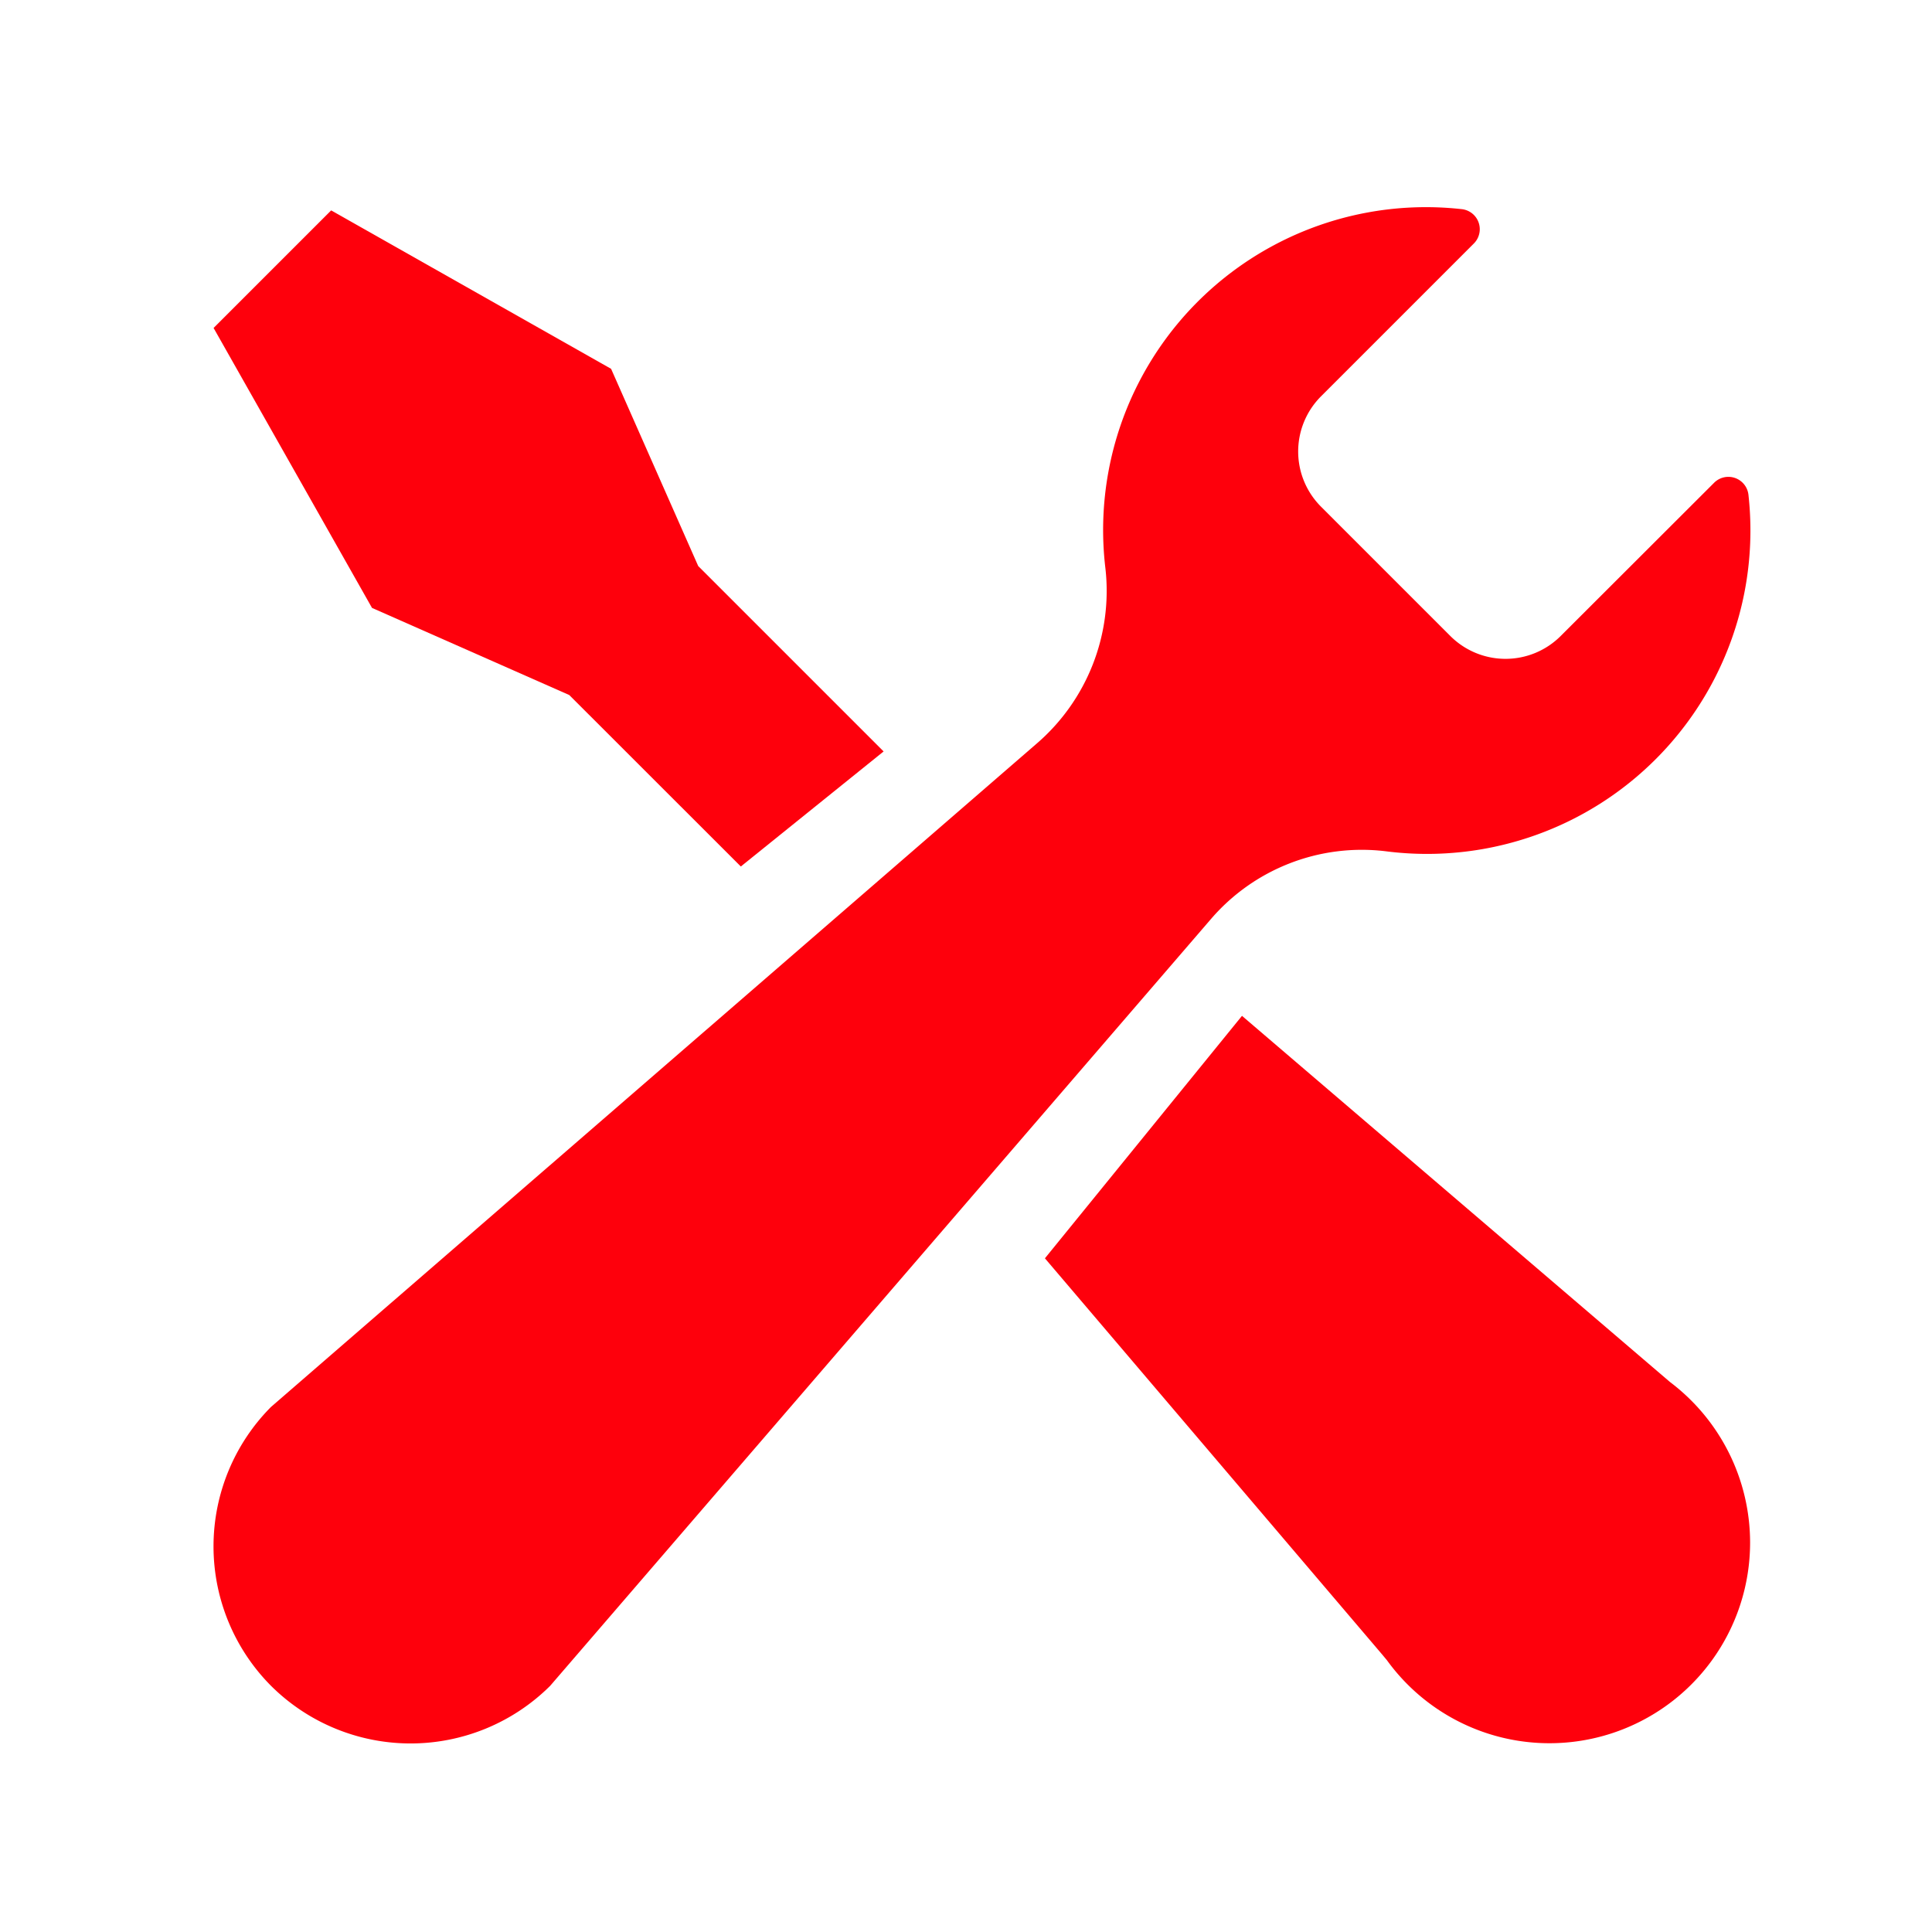
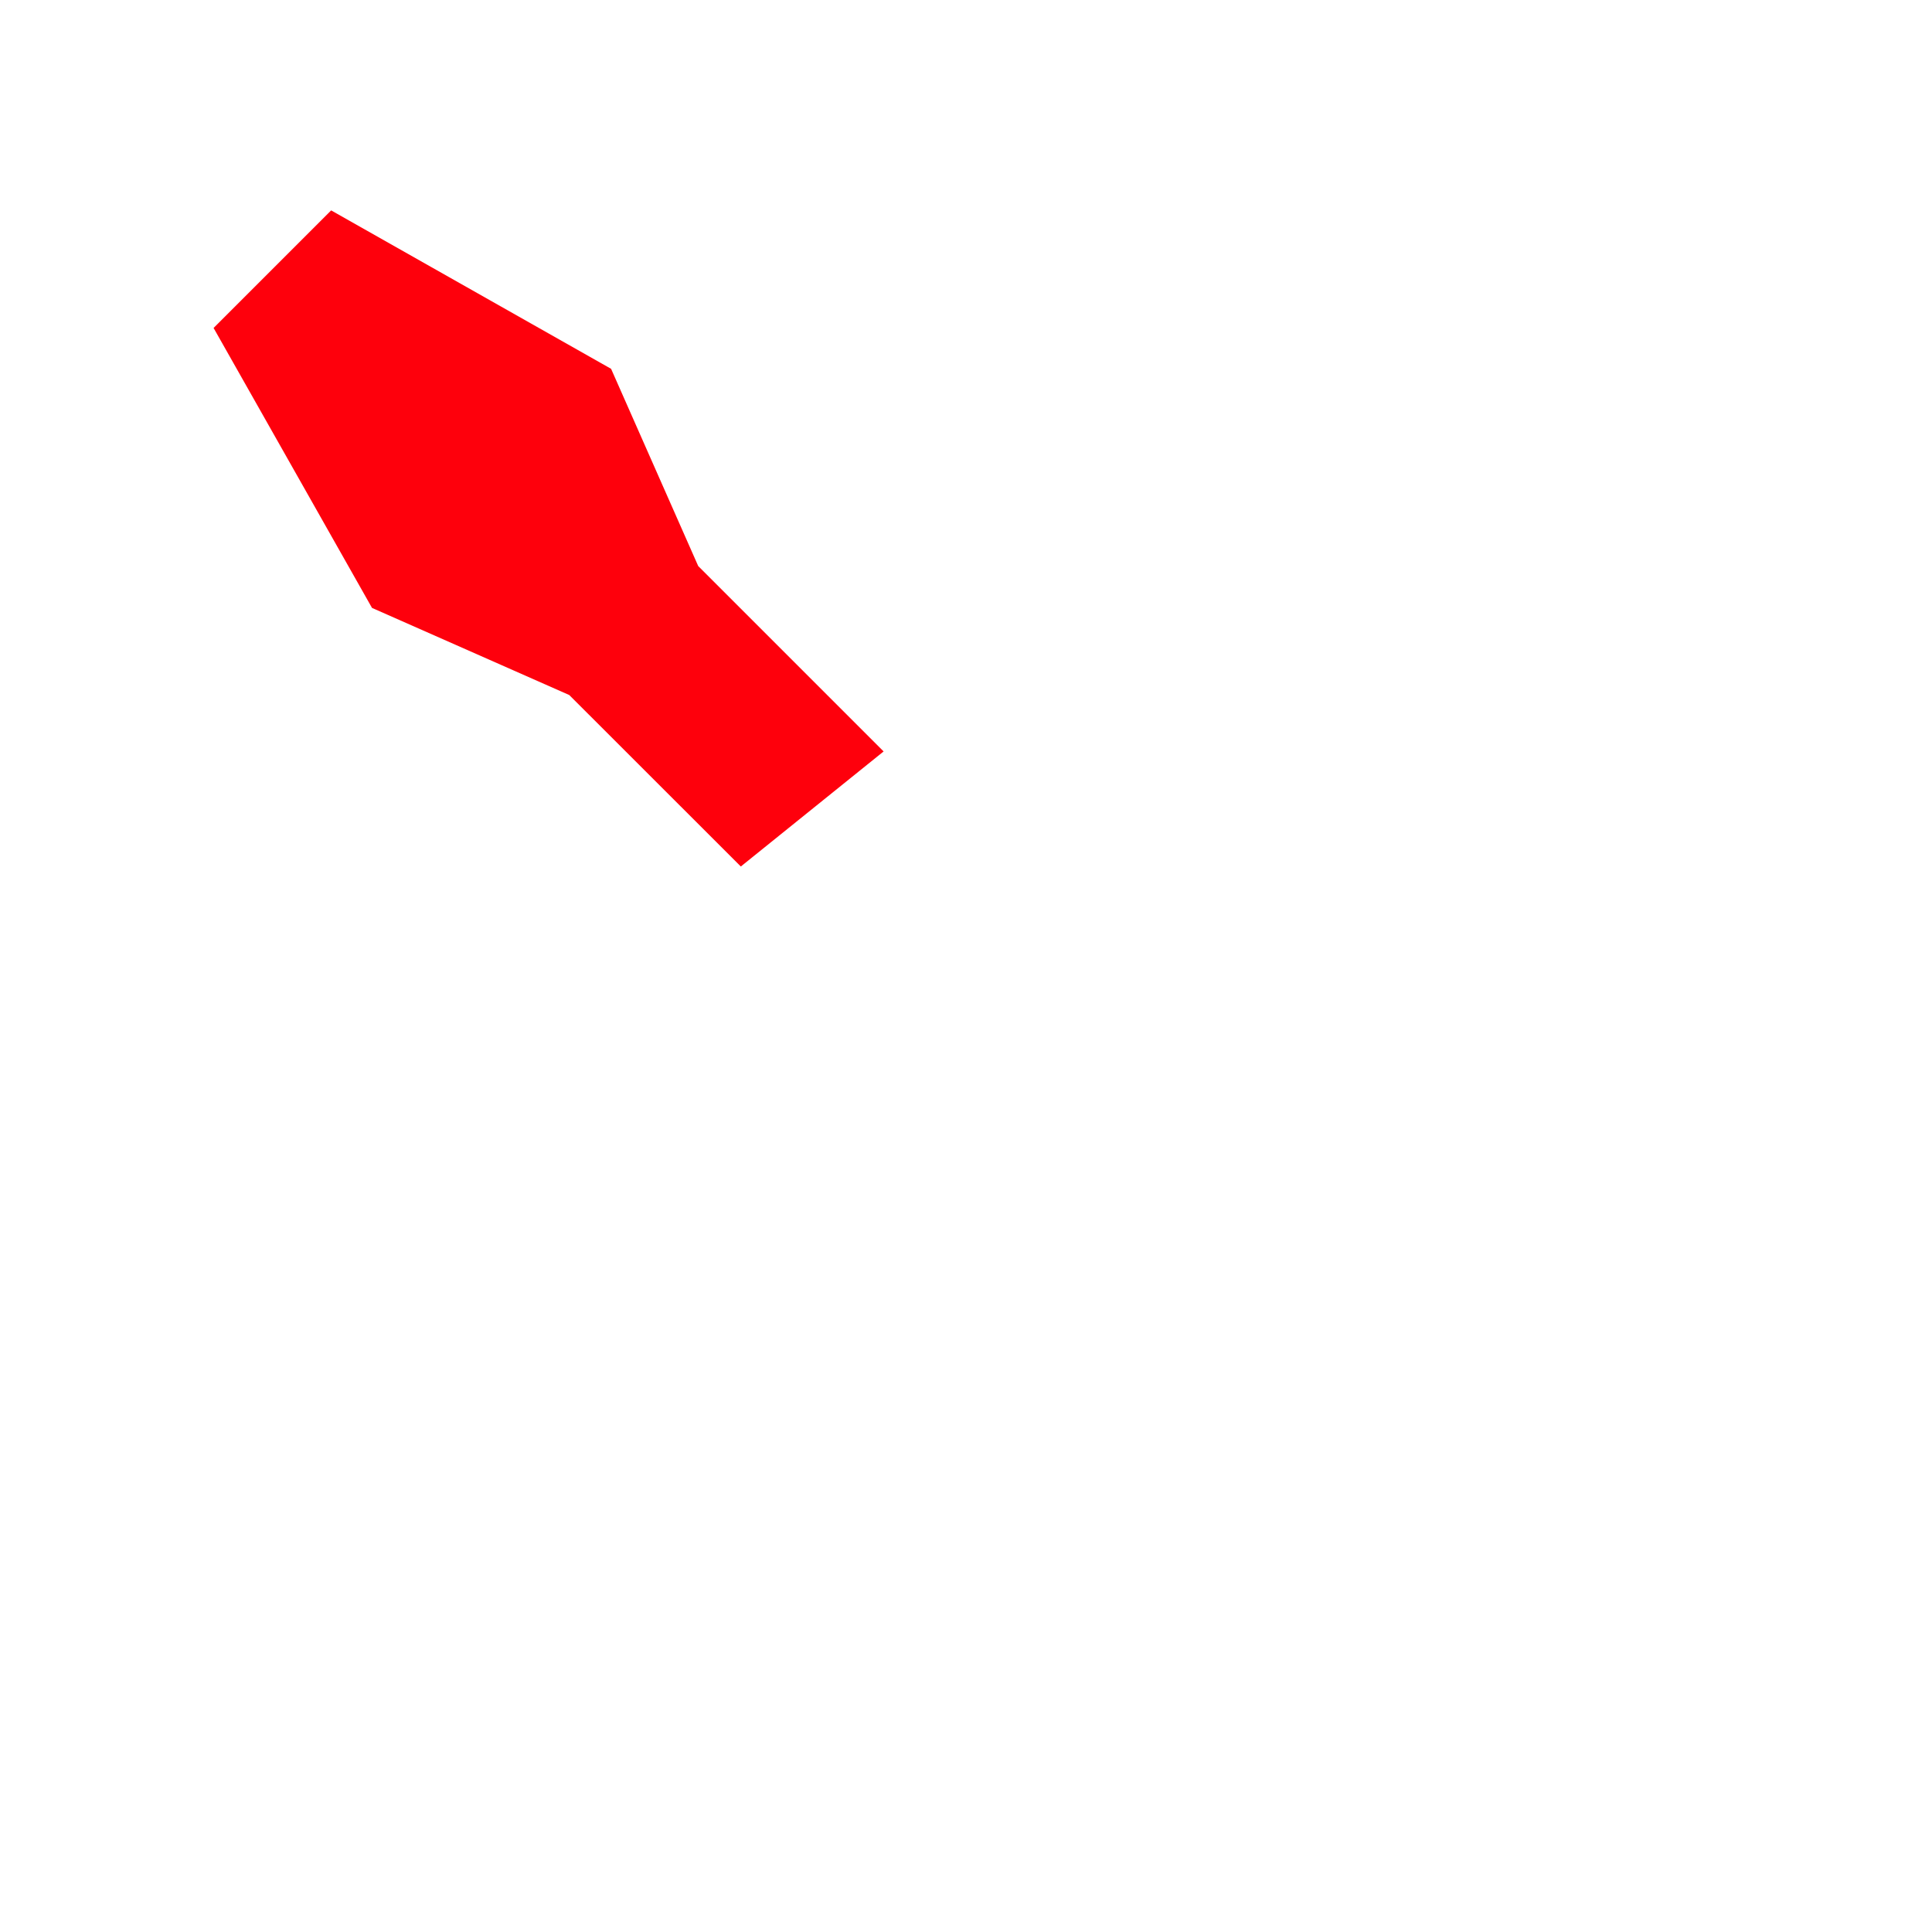
<svg xmlns="http://www.w3.org/2000/svg" id="_ÎÓÈ_1" data-name="—ÎÓÈ_1" viewBox="0 0 20 20">
  <defs>
    <style>.cls-1{fill:#fe000c;}</style>
  </defs>
  <polygon class="cls-1" points="9.147 7.779 7.669 8.97 5.893 7.195 3.851 6.293 2.211 3.395 3.428 2.178 6.326 3.818 7.228 5.86 9.147 7.779" />
-   <path class="cls-1" d="M18.117,15.966a2.077,2.077,0,0,1-3.76,1.22l-.05-.06-3.49-4.1,2.04-2.51,4.43,3.79A2.084,2.084,0,0,1,18.117,15.966Z" />
-   <path class="cls-1" d="M18.1,5.123A.209.209,0,0,0,17.742,5L16.155,6.585a.808.808,0,0,1-1.14,0L13.674,5.244a.808.808,0,0,1,0-1.14l1.583-1.583a.209.209,0,0,0-.126-.356,3.342,3.342,0,0,0-3.688,3.717A2.086,2.086,0,0,1,10.729,7.7L2.806,14.564a2.048,2.048,0,0,0,0,2.888h0a2.048,2.048,0,0,0,2.889,0l6.832-7.928a2.06,2.06,0,0,1,1.816-.712A3.348,3.348,0,0,0,18.1,5.123Z" />
</svg>